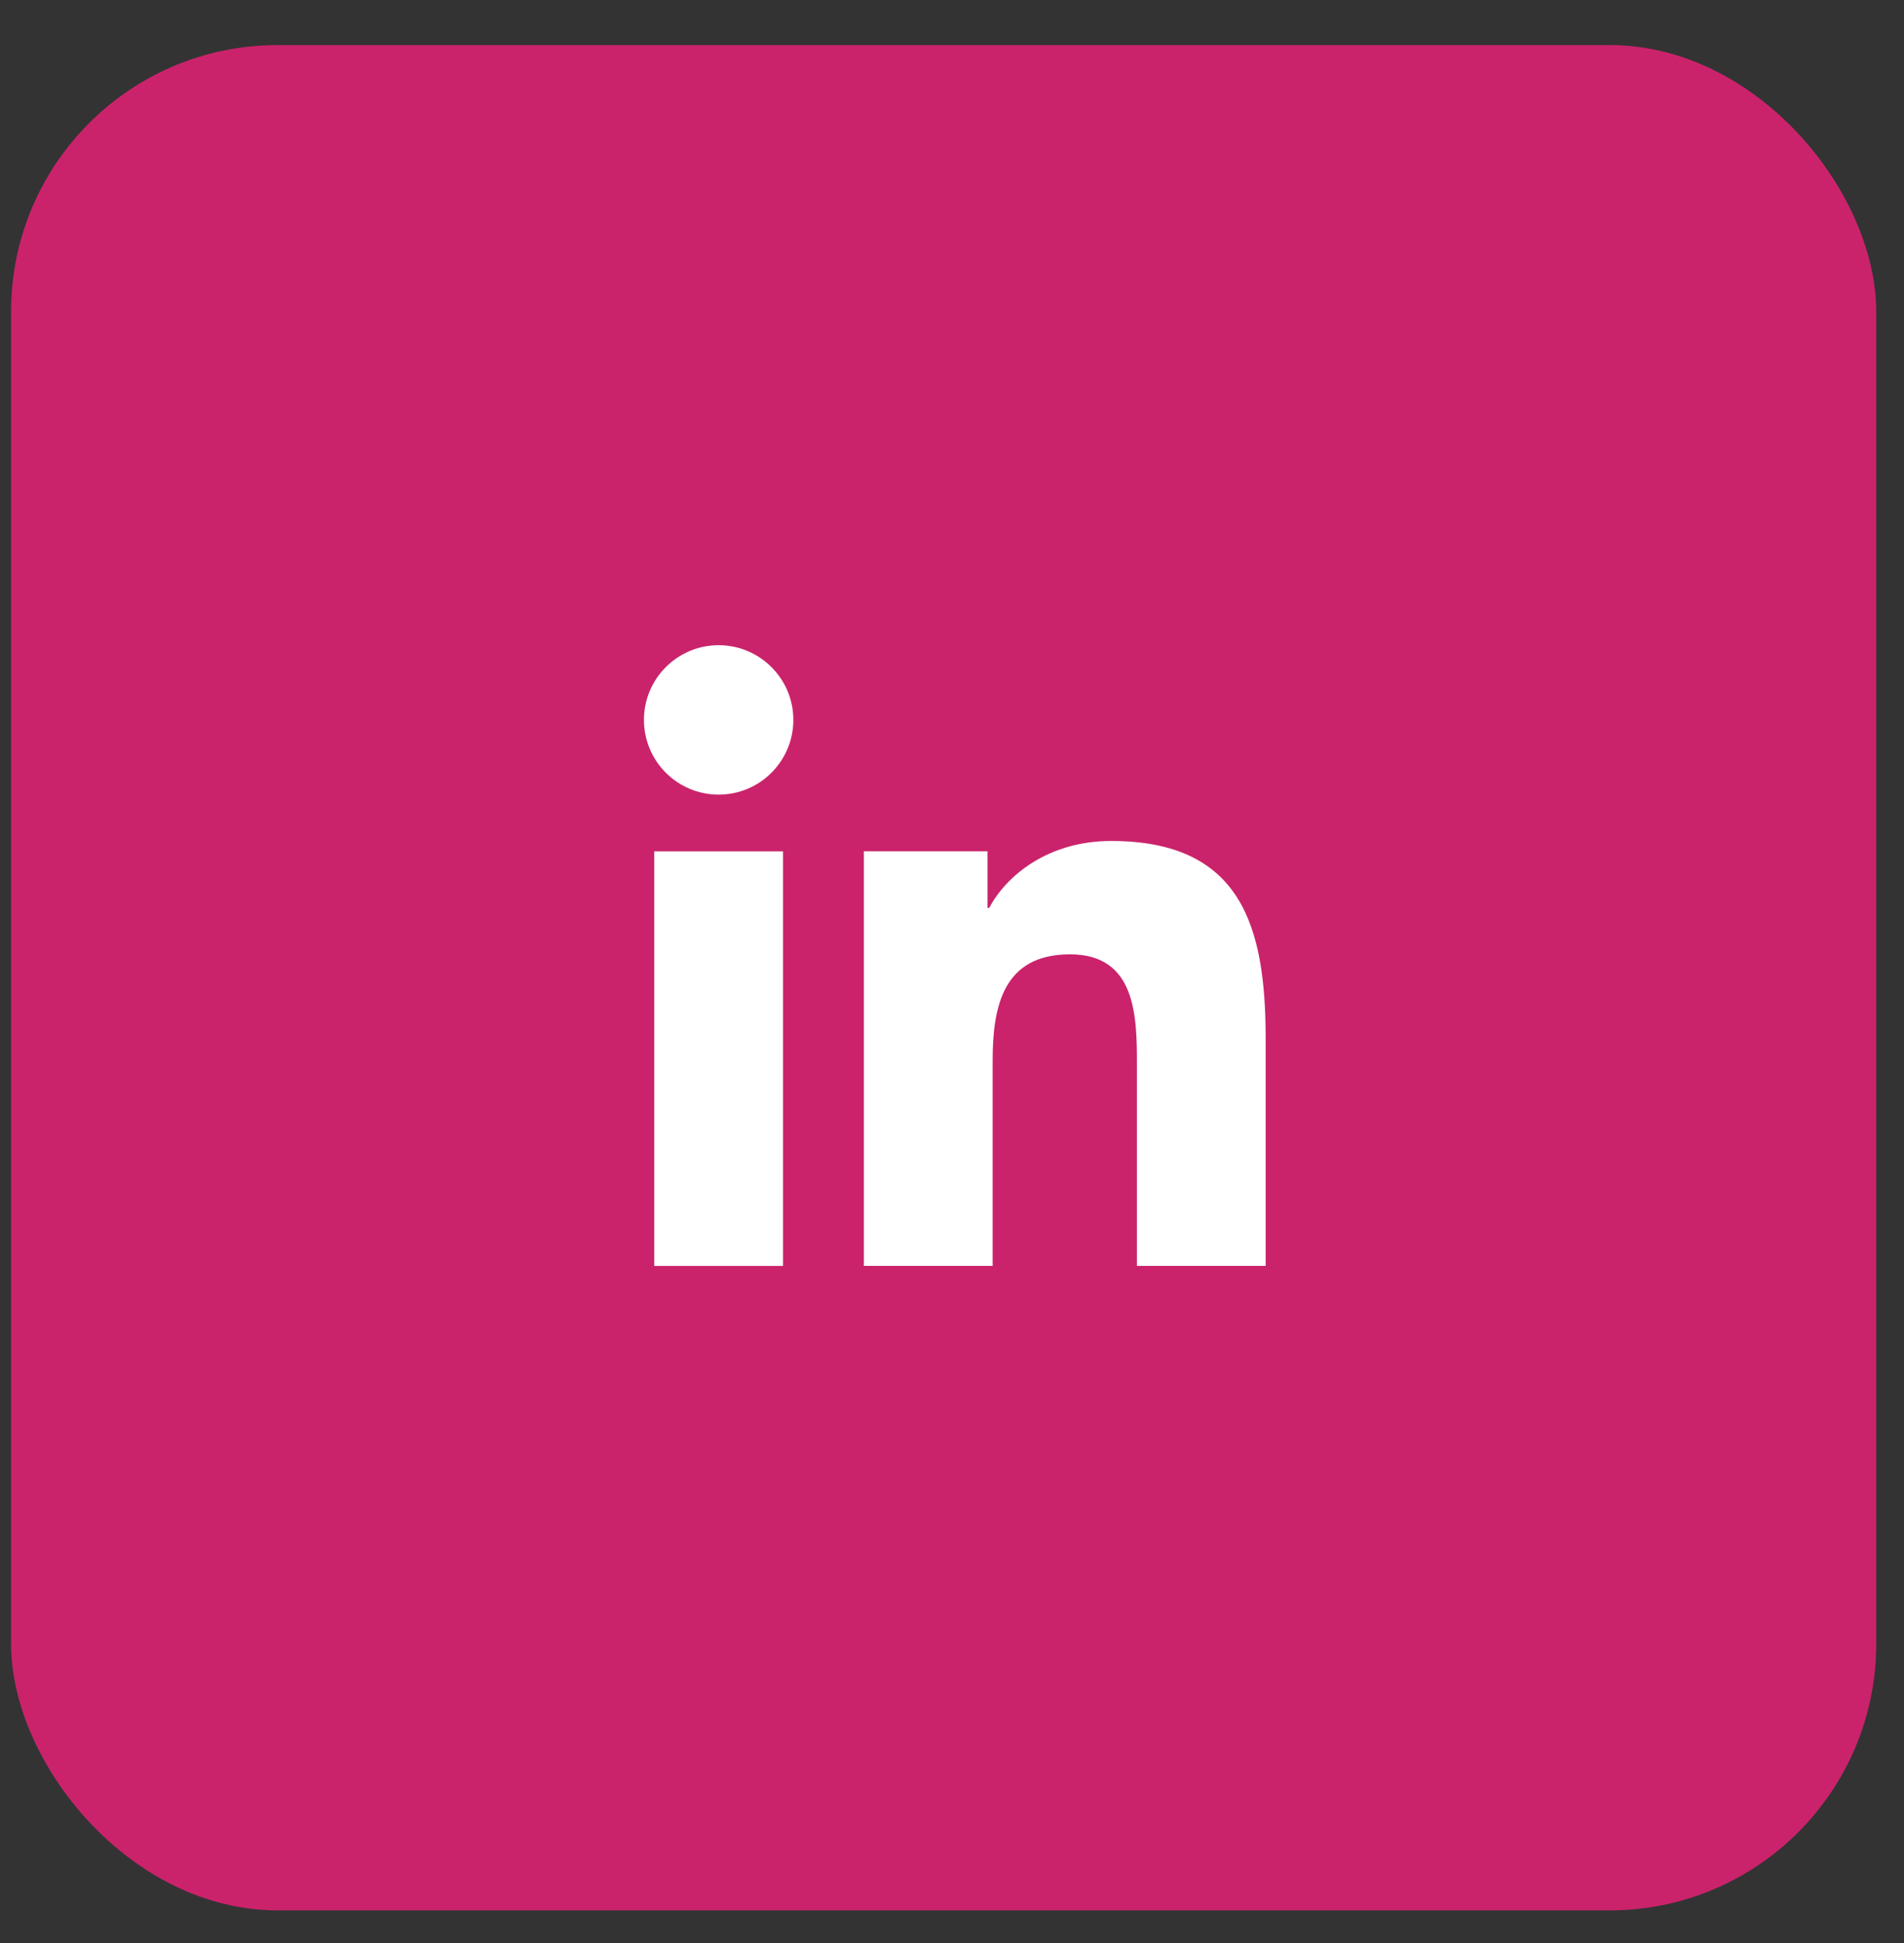
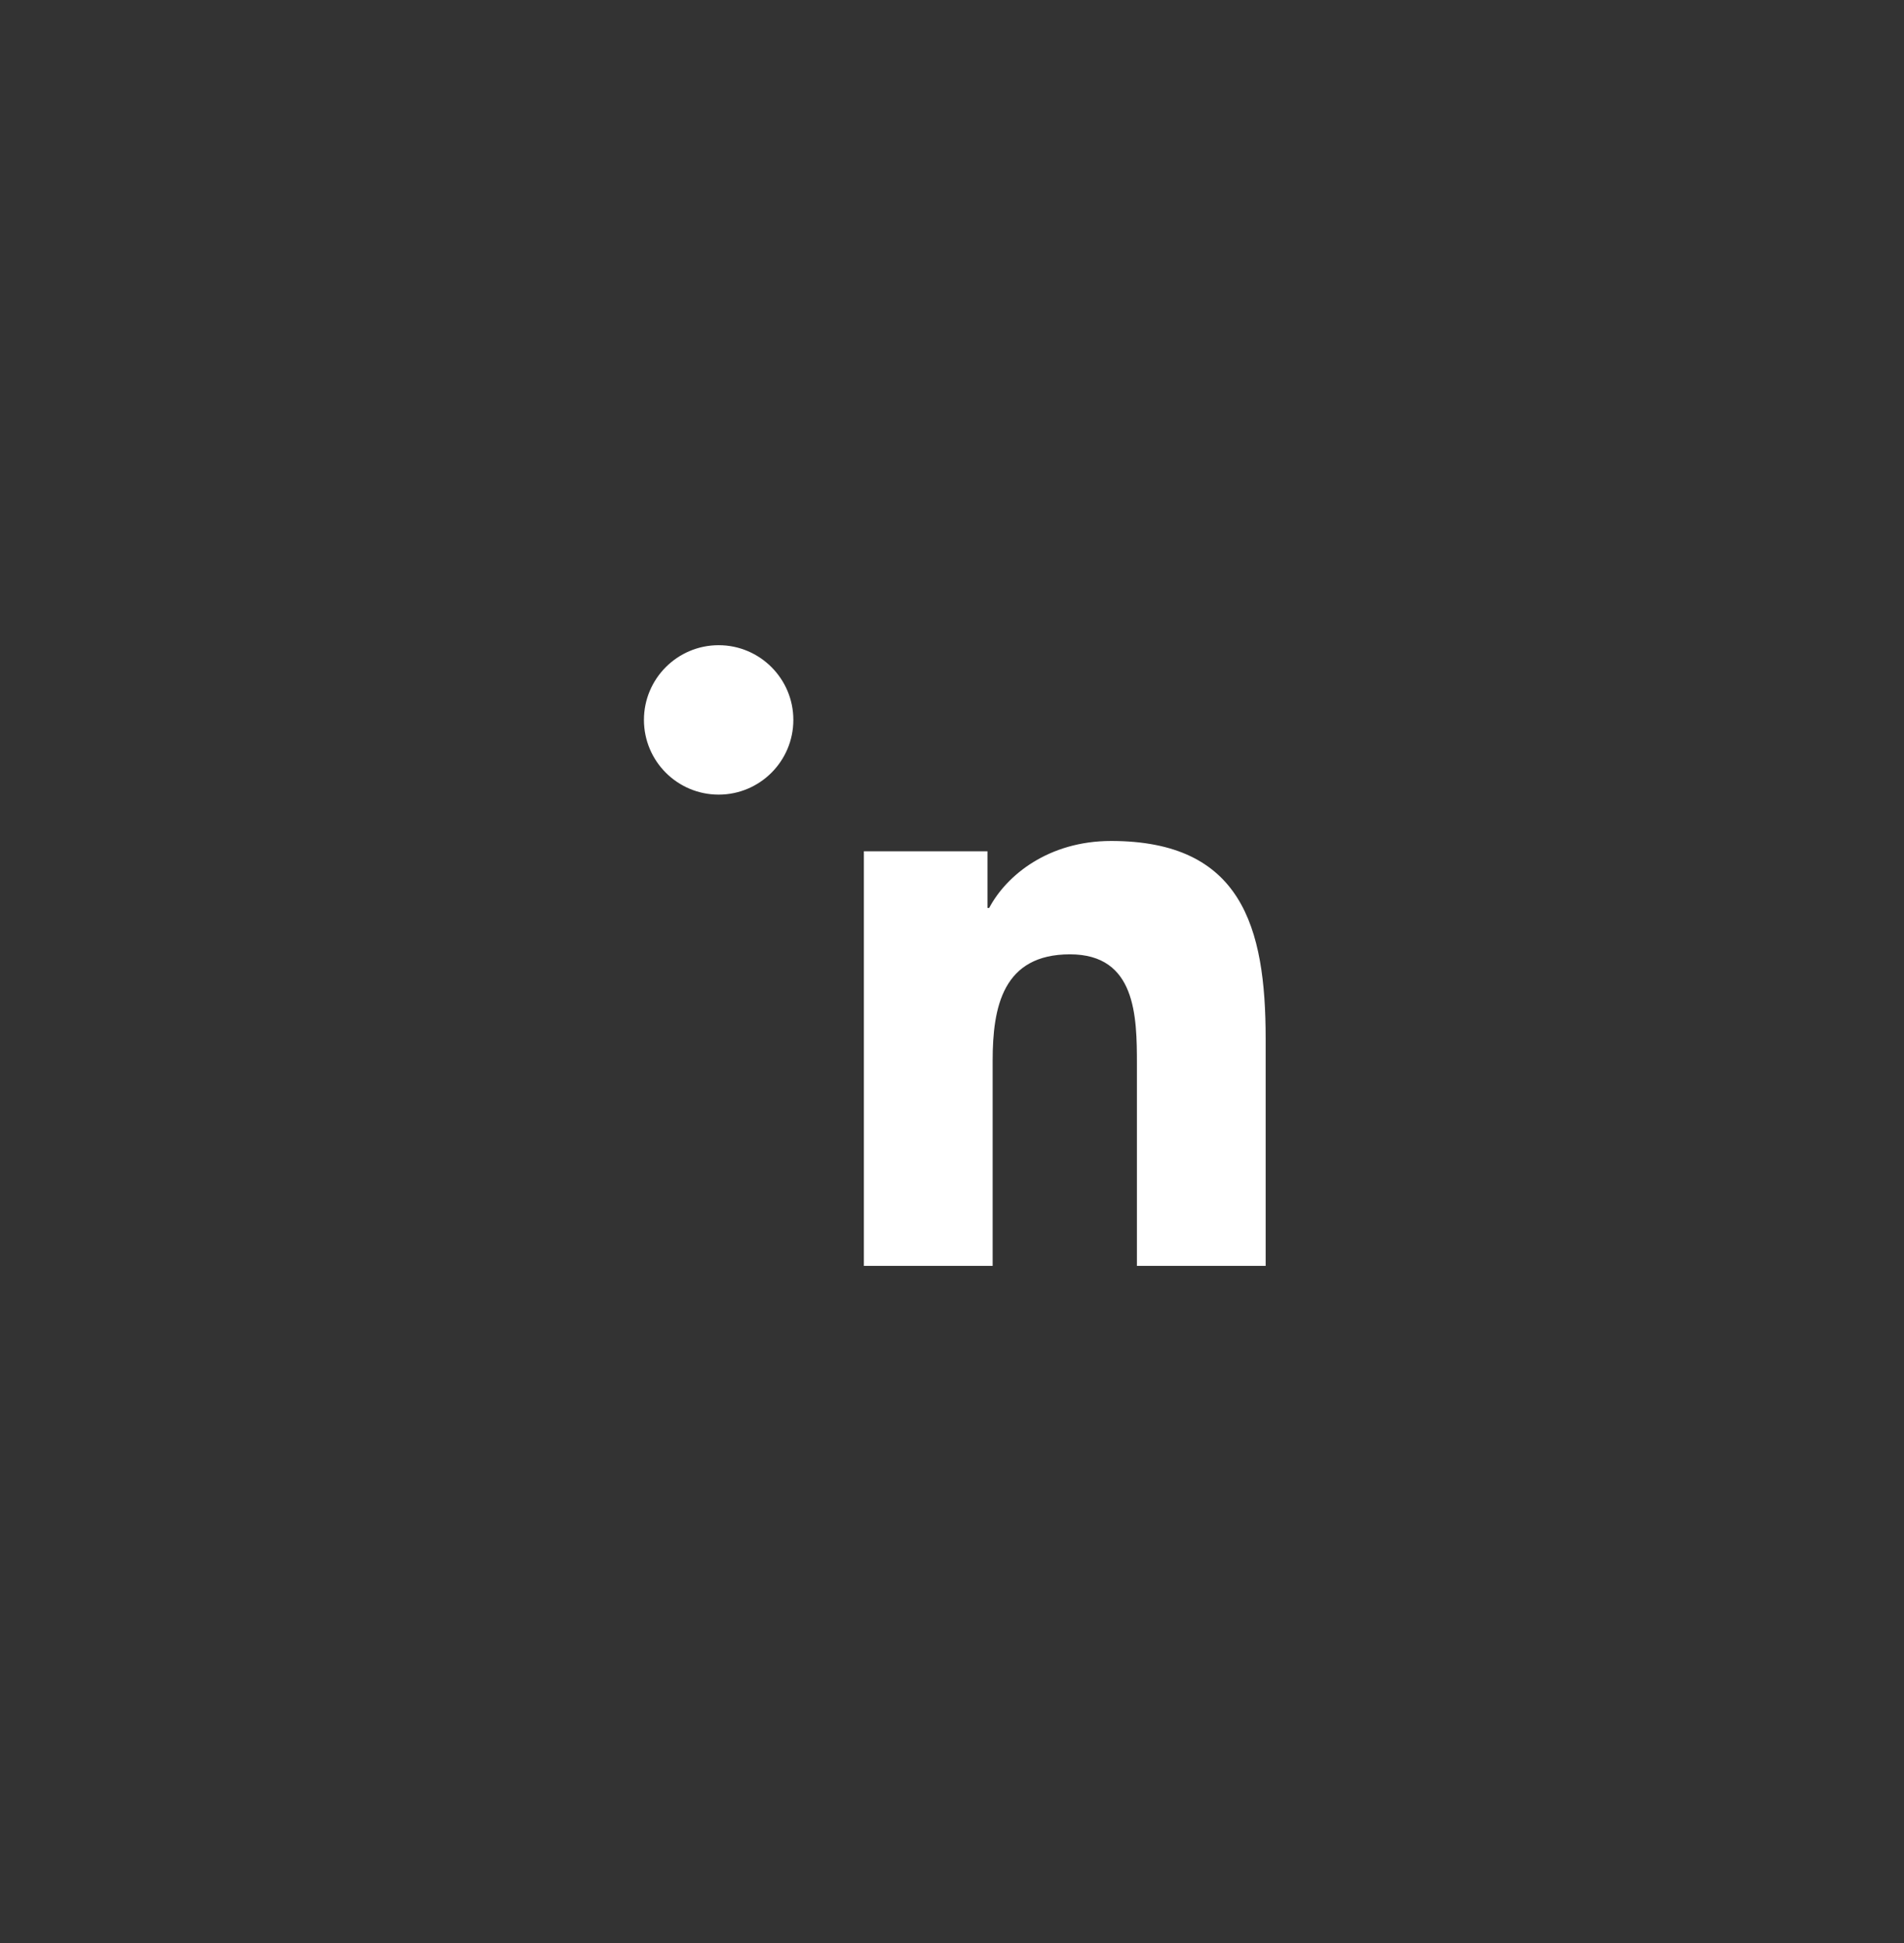
<svg xmlns="http://www.w3.org/2000/svg" width="49" height="50" viewBox="0 0 49 50" fill="none">
  <rect x="0" y="0" width="49" height="50" fill="#333333" stroke="none" />
-   <rect x="0.285" y="1.16" width="48" height="48" rx="6.857" fill="#CA236B" />
  <g clip-path="url(#clip0_2177_2658)">
    <path d="M18.495 16.603C17.433 16.603 16.572 17.465 16.572 18.525C16.572 19.587 17.432 20.448 18.495 20.448C19.556 20.448 20.417 19.587 20.417 18.525C20.417 17.465 19.555 16.603 18.495 16.603Z" fill="white" />
-     <path d="M16.836 21.907H20.152V32.576H16.836V21.907Z" fill="white" />
+     <path d="M16.836 21.907V32.576H16.836V21.907Z" fill="white" />
    <path d="M28.595 21.641C26.982 21.641 25.9 22.525 25.457 23.364H25.413V21.906H22.233H22.232V32.575H25.546V27.297C25.546 25.906 25.811 24.558 27.536 24.558C29.236 24.558 29.259 26.149 29.259 27.386V32.575H32.572V26.723C32.572 23.851 31.953 21.641 28.595 21.641Z" fill="white" />
  </g>
  <defs>
    <clipPath id="clip0_2177_2658">
      <rect width="16" height="16" fill="white" transform="translate(16.57 16.589)" />
    </clipPath>
  </defs>
</svg>